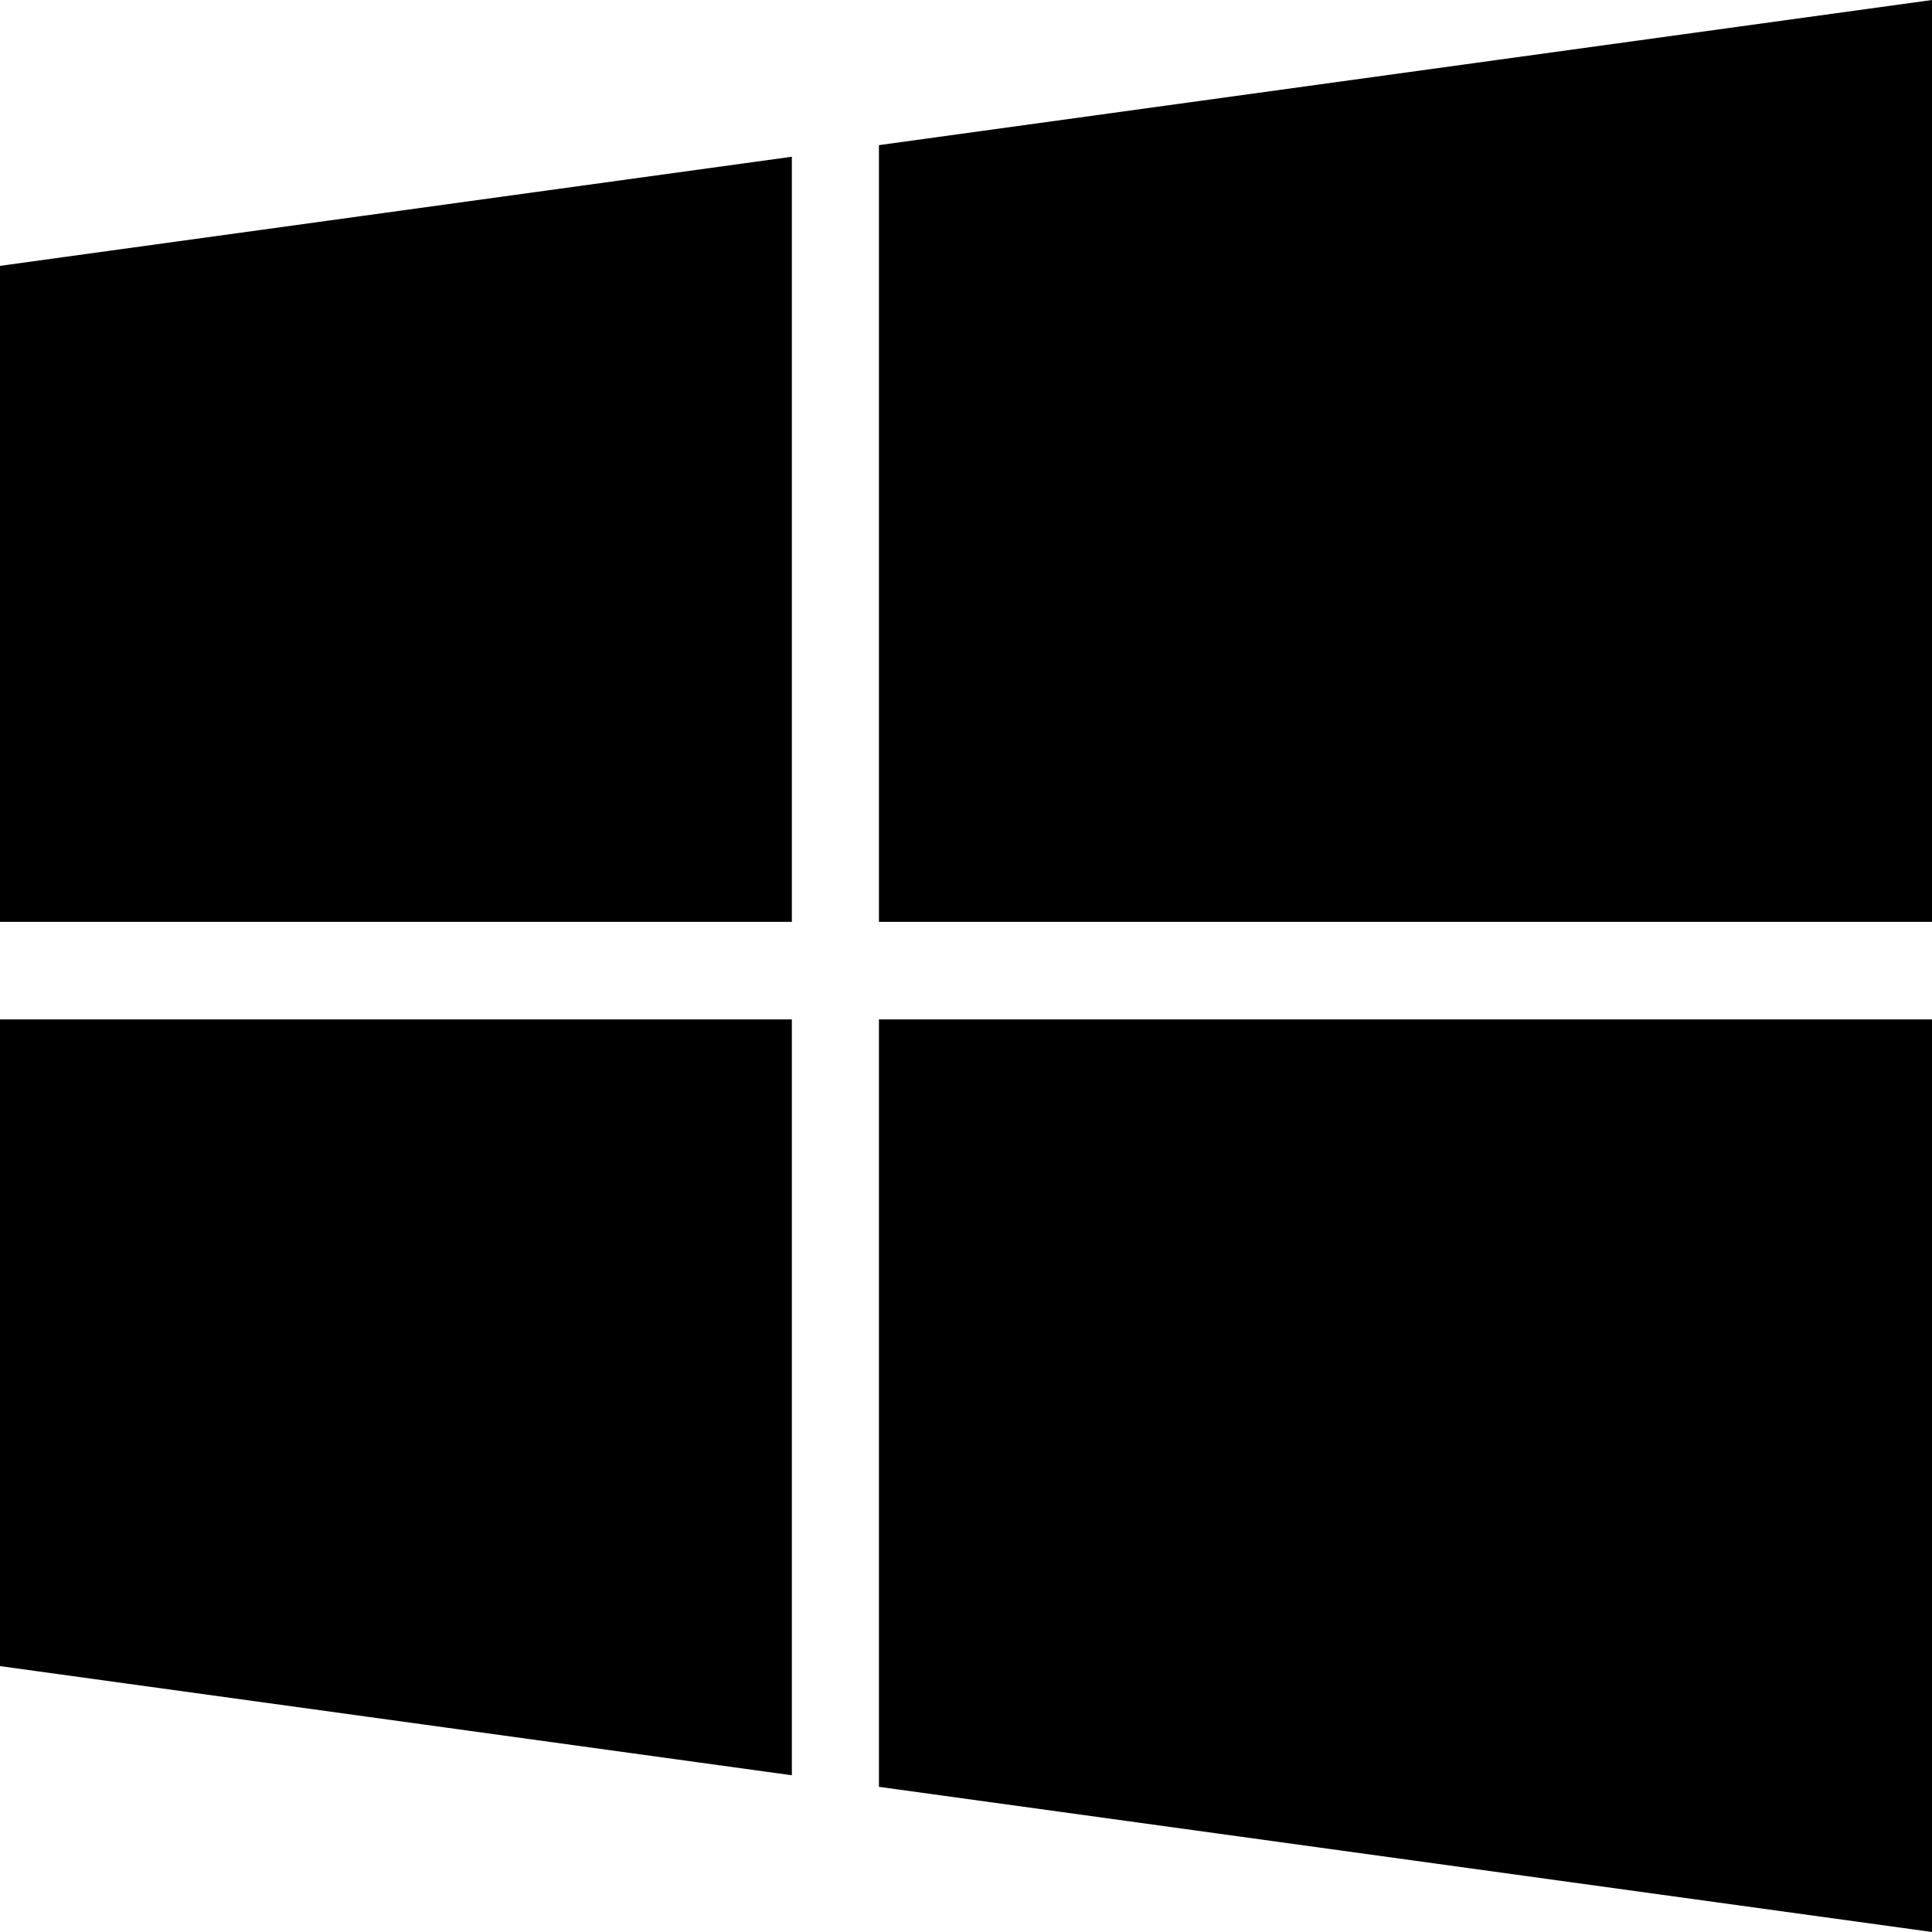
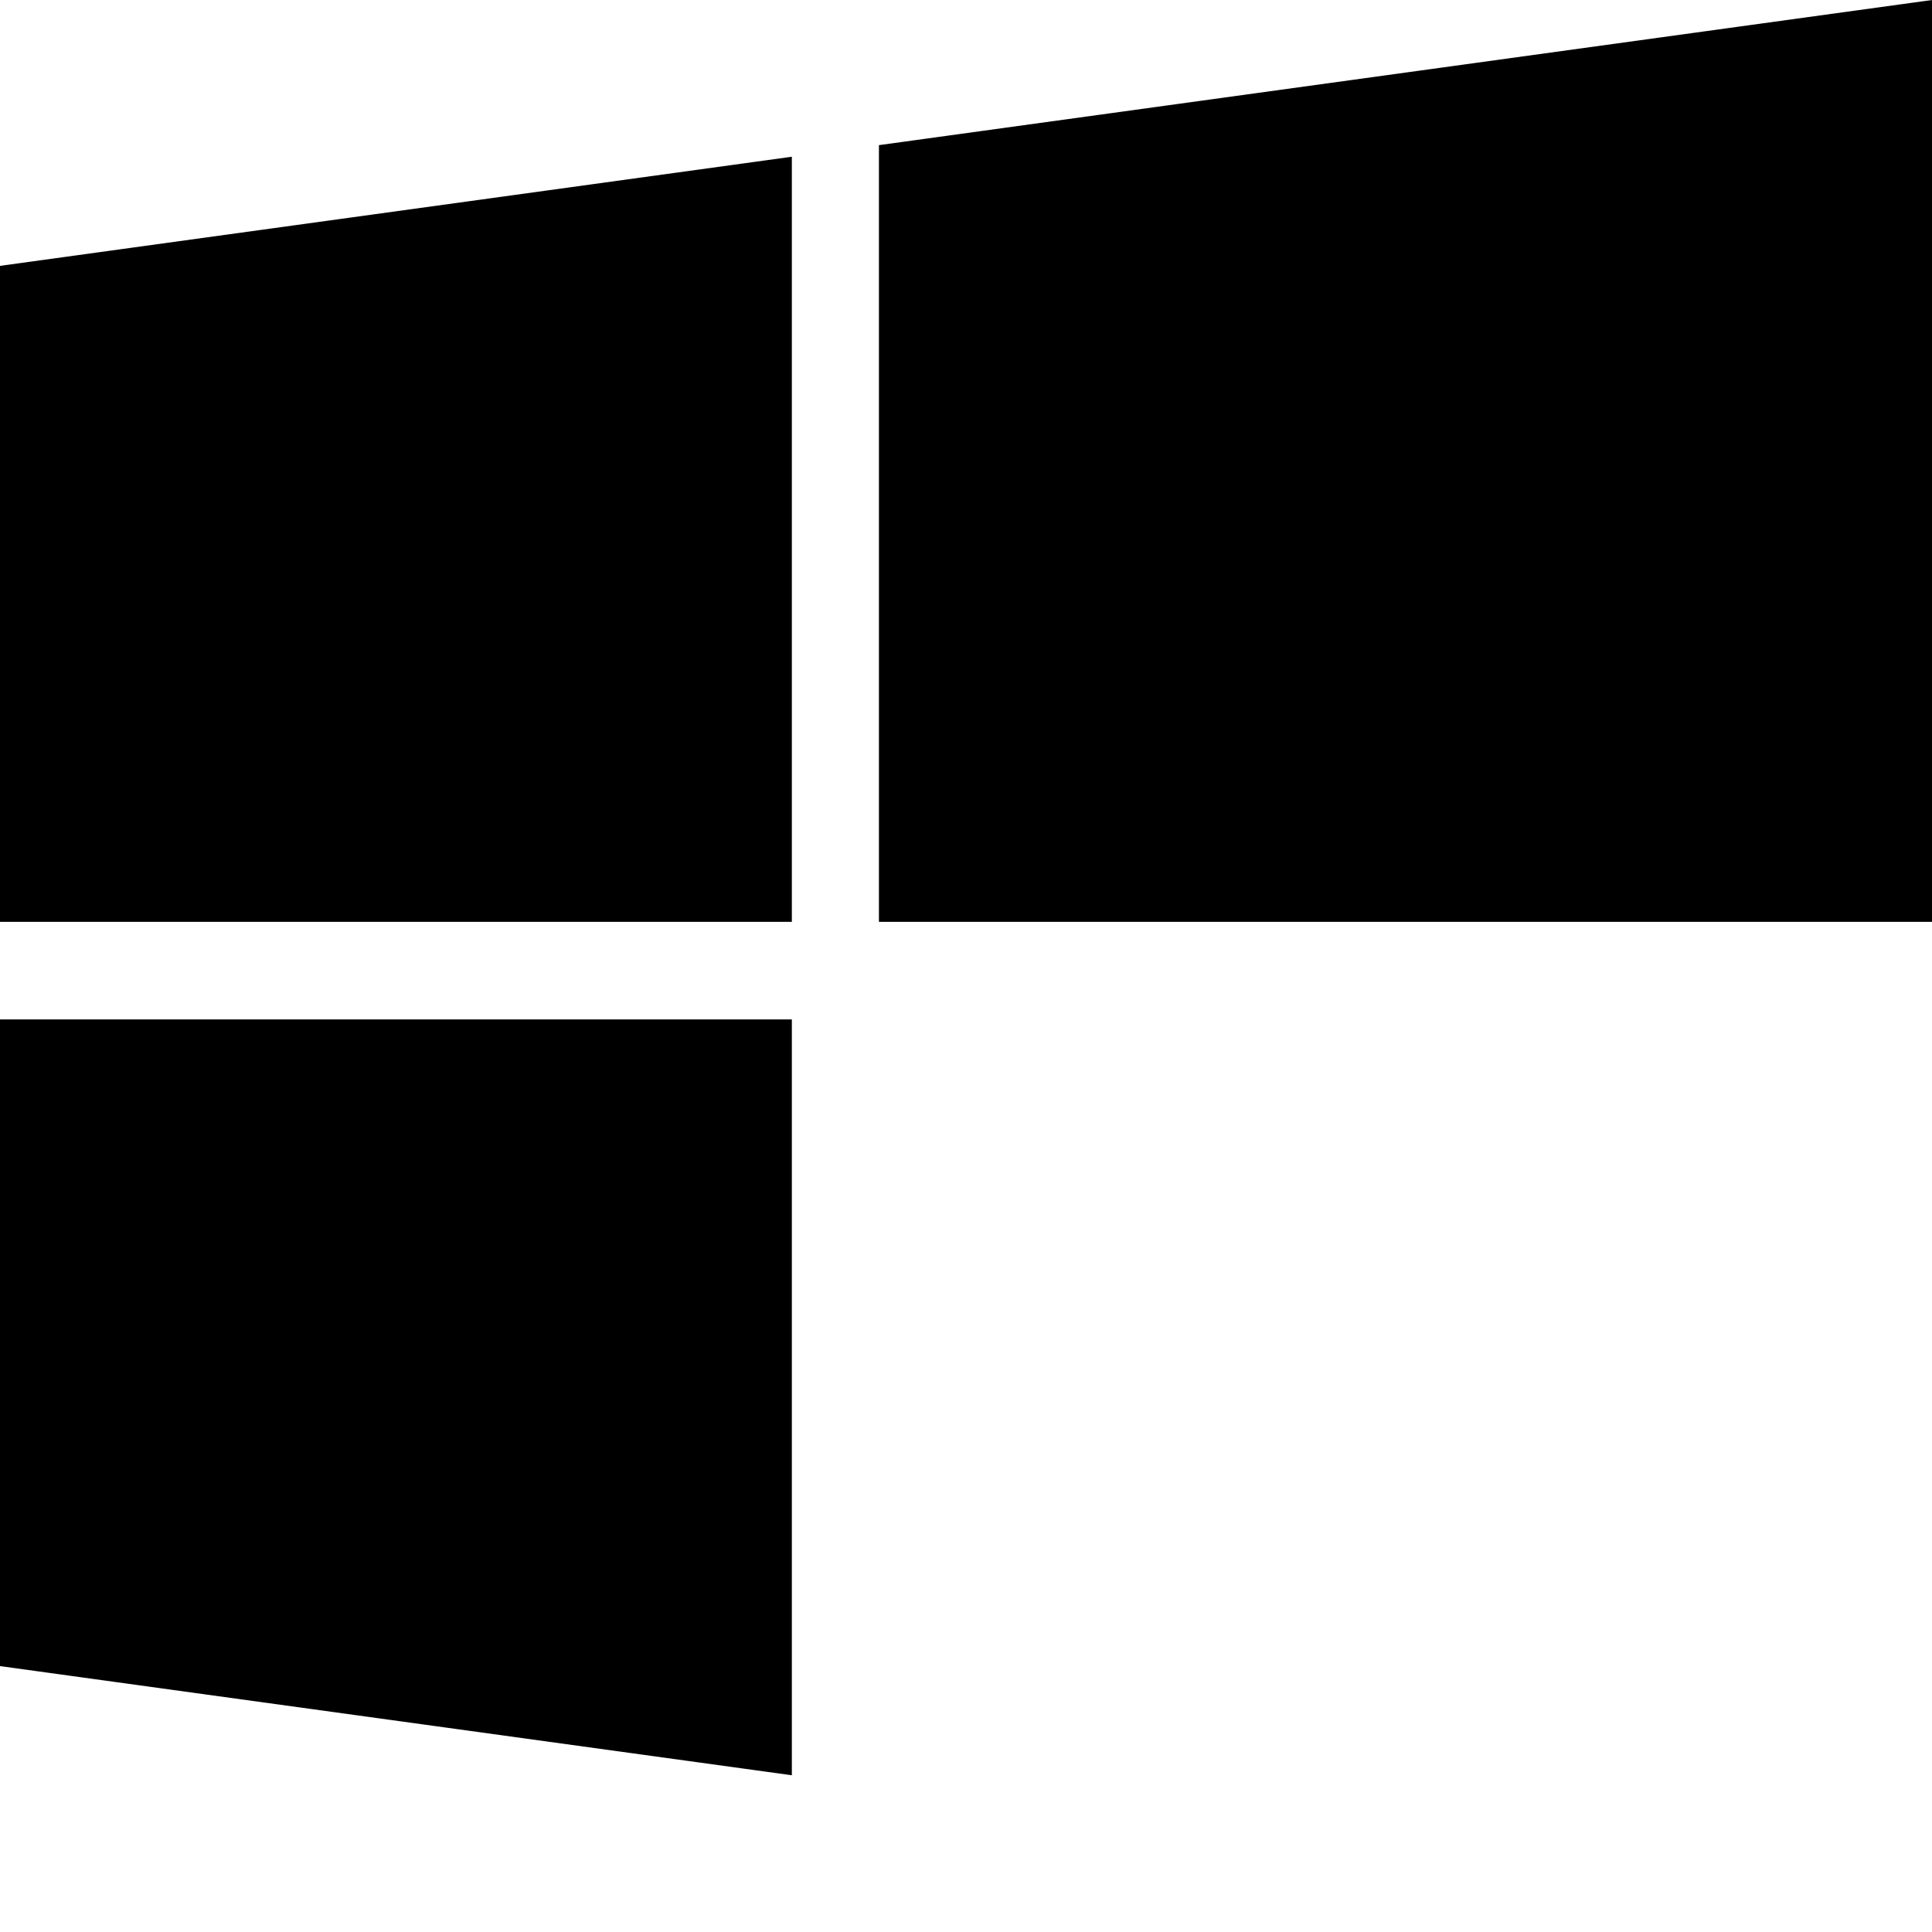
<svg xmlns="http://www.w3.org/2000/svg" version="1.1" id="Слой_1" x="0px" y="0px" width="64px" height="64px" viewBox="0 0 64 64" enable-background="new 0 0 64 64" xml:space="preserve">
  <g>
    <polygon points="0,55.192 26.231,58.808 26.231,33.77 0,33.77  " />
    <polygon points="0,30.538 26.231,30.538 26.231,5.192 0,8.807  " />
-     <polygon points="29.116,59.191 64,64 64,33.77 64,33.769 29.116,33.769  " />
    <polygon points="29.116,4.808 29.116,30.538 64,30.538 64,0  " />
  </g>
</svg>